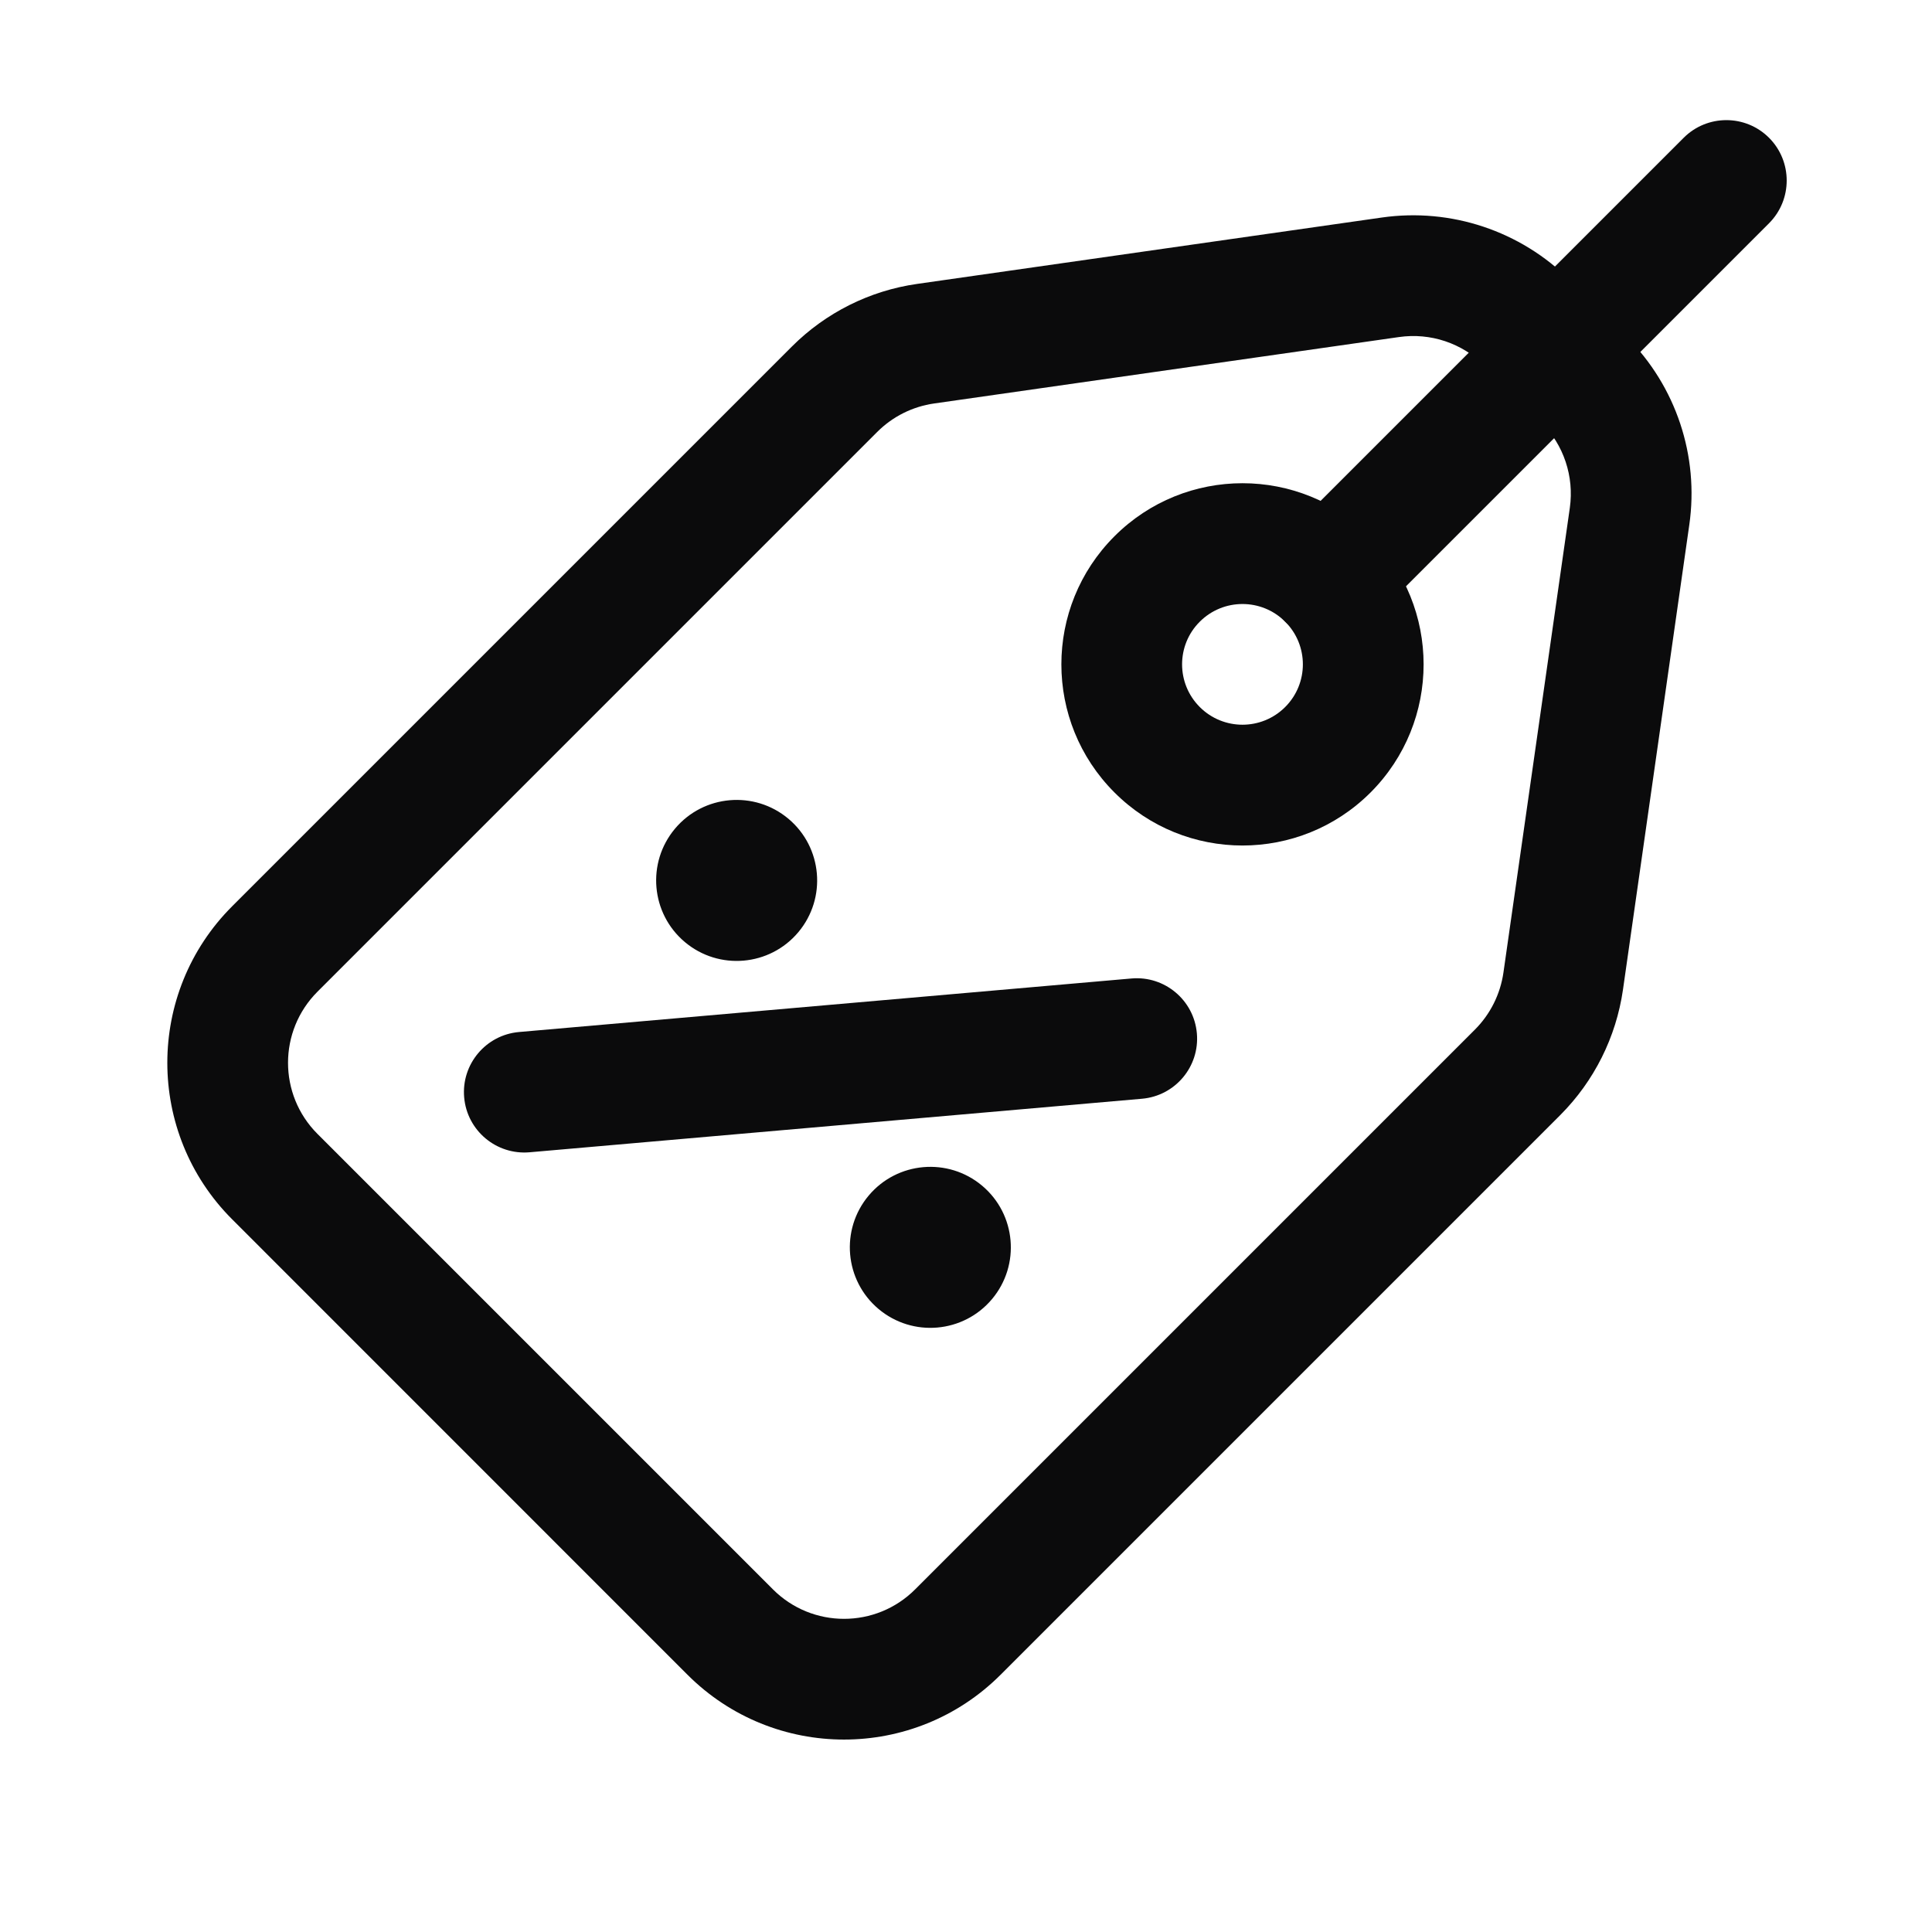
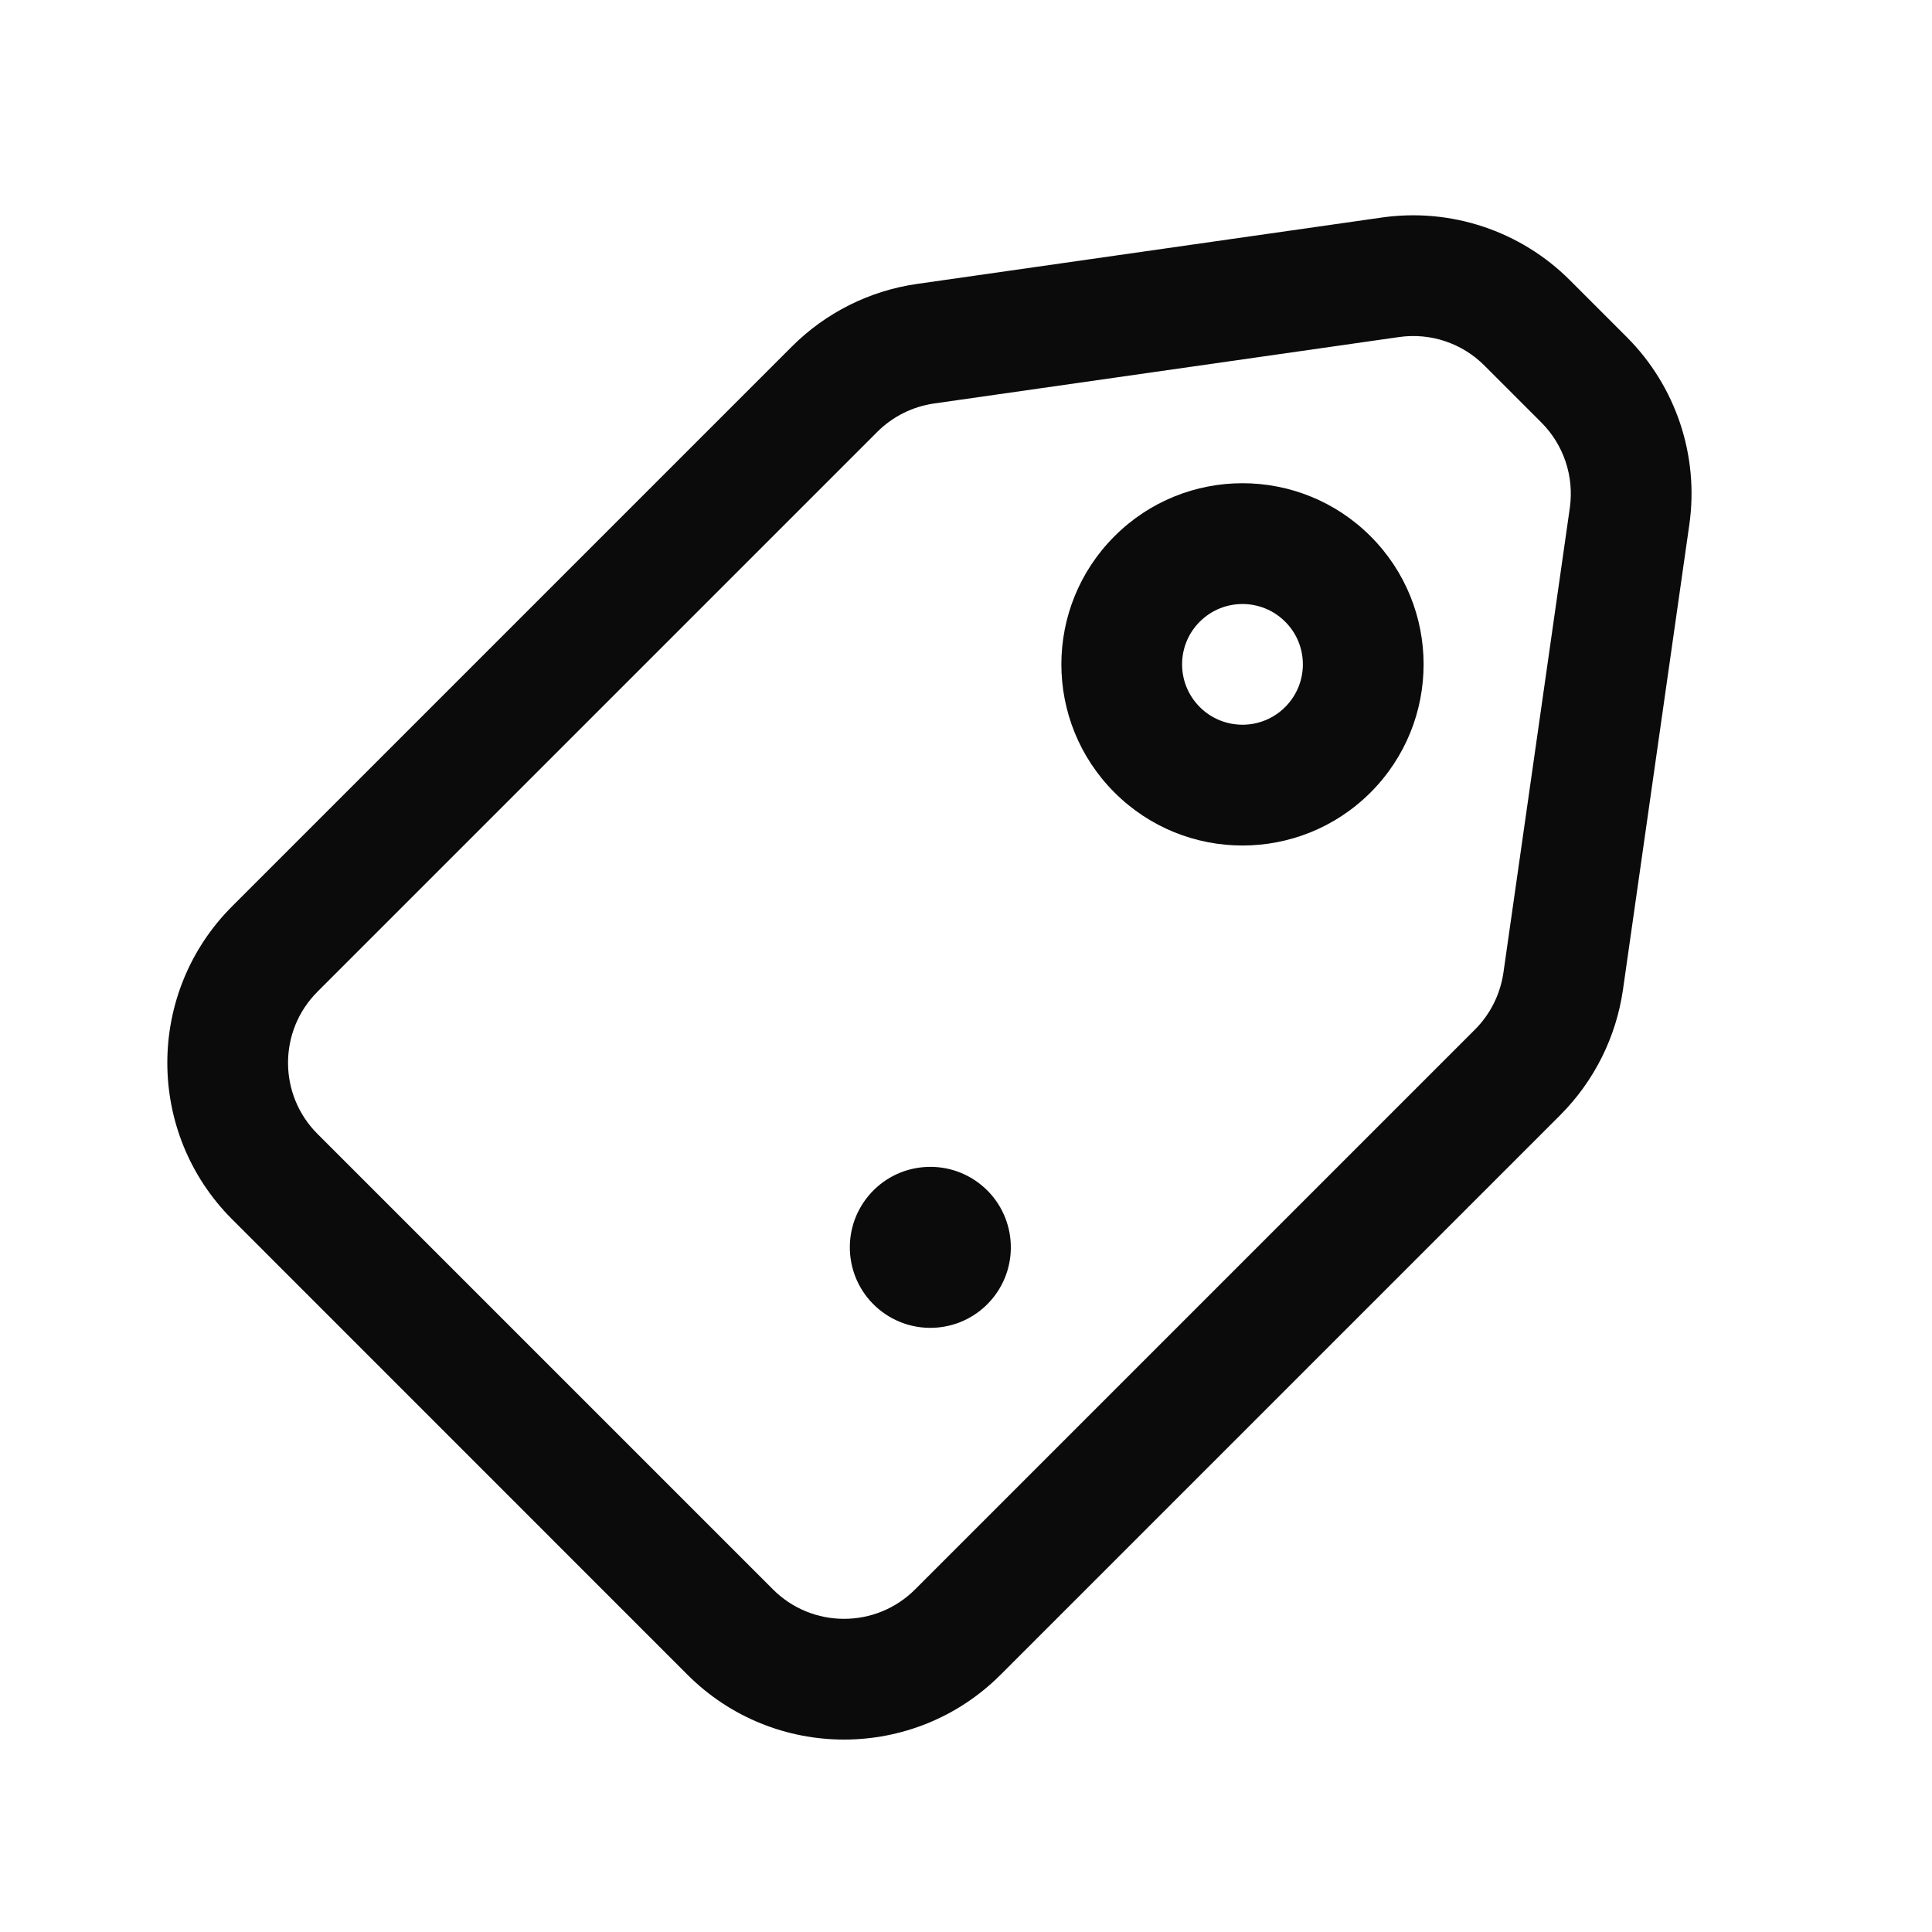
<svg xmlns="http://www.w3.org/2000/svg" width="24" height="24" viewBox="0 0 24 24" fill="none">
  <g id="reduction">
    <g id="icon">
      <path fill-rule="evenodd" clip-rule="evenodd" d="M18.44 4.541C18.162 4.262 17.769 4.131 17.379 4.187L11.605 5.012C11.337 5.05 11.089 5.174 10.898 5.365L3.944 12.319C3.456 12.807 3.456 13.598 3.944 14.086L9.601 19.743C10.089 20.232 10.881 20.232 11.369 19.743L18.322 12.79C18.513 12.599 18.637 12.351 18.676 12.083L19.501 6.308C19.556 5.919 19.425 5.526 19.147 5.248L18.44 4.541ZM17.167 2.702C18.024 2.58 18.889 2.868 19.501 3.48L20.208 4.187C20.82 4.799 21.108 5.664 20.985 6.52L20.161 12.295C20.076 12.884 19.803 13.43 19.383 13.851L12.43 20.804C11.356 21.878 9.614 21.878 8.54 20.804L2.884 15.147C1.81 14.073 1.81 12.332 2.884 11.258L9.837 4.305C10.258 3.884 10.803 3.611 11.392 3.527L17.167 2.702Z" fill="#0B0B0C" />
-       <path fill-rule="evenodd" clip-rule="evenodd" d="M14.868 12.837C14.904 13.25 14.599 13.613 14.186 13.649L6.579 14.314C6.166 14.35 5.802 14.045 5.766 13.632C5.73 13.22 6.035 12.856 6.448 12.82L14.056 12.155C14.468 12.119 14.832 12.424 14.868 12.837Z" fill="#0B0B0C" />
-       <path d="M9.794 10.171C9.371 9.816 8.74 9.871 8.385 10.294C8.03 10.717 8.085 11.348 8.508 11.703C8.931 12.058 9.562 12.003 9.917 11.58C10.272 11.157 10.217 10.526 9.794 10.171Z" fill="#0B0B0C" />
      <path d="M12.2 14.729C11.777 14.374 11.146 14.429 10.791 14.852C10.436 15.275 10.491 15.906 10.914 16.261C11.337 16.616 11.968 16.561 12.323 16.138C12.678 15.715 12.623 15.084 12.2 14.729Z" fill="#0B0B0C" />
      <path fill-rule="evenodd" clip-rule="evenodd" d="M15.965 7.723C15.672 7.43 15.197 7.43 14.904 7.723C14.611 8.015 14.611 8.49 14.904 8.783C15.197 9.076 15.672 9.076 15.965 8.783C16.258 8.49 16.258 8.015 15.965 7.723ZM13.844 6.662C14.722 5.783 16.147 5.783 17.026 6.662C17.904 7.541 17.904 8.965 17.026 9.844C16.147 10.723 14.722 10.723 13.844 9.844C12.965 8.965 12.965 7.541 13.844 6.662Z" fill="#0B0B0C" />
-       <path fill-rule="evenodd" clip-rule="evenodd" d="M21.976 1.712C22.268 2.005 22.268 2.48 21.976 2.773L17.026 7.723C16.733 8.015 16.258 8.015 15.965 7.723C15.672 7.43 15.672 6.955 15.965 6.662L20.915 1.712C21.208 1.419 21.683 1.419 21.976 1.712Z" fill="#0B0B0C" />
    </g>
  </g>
</svg>